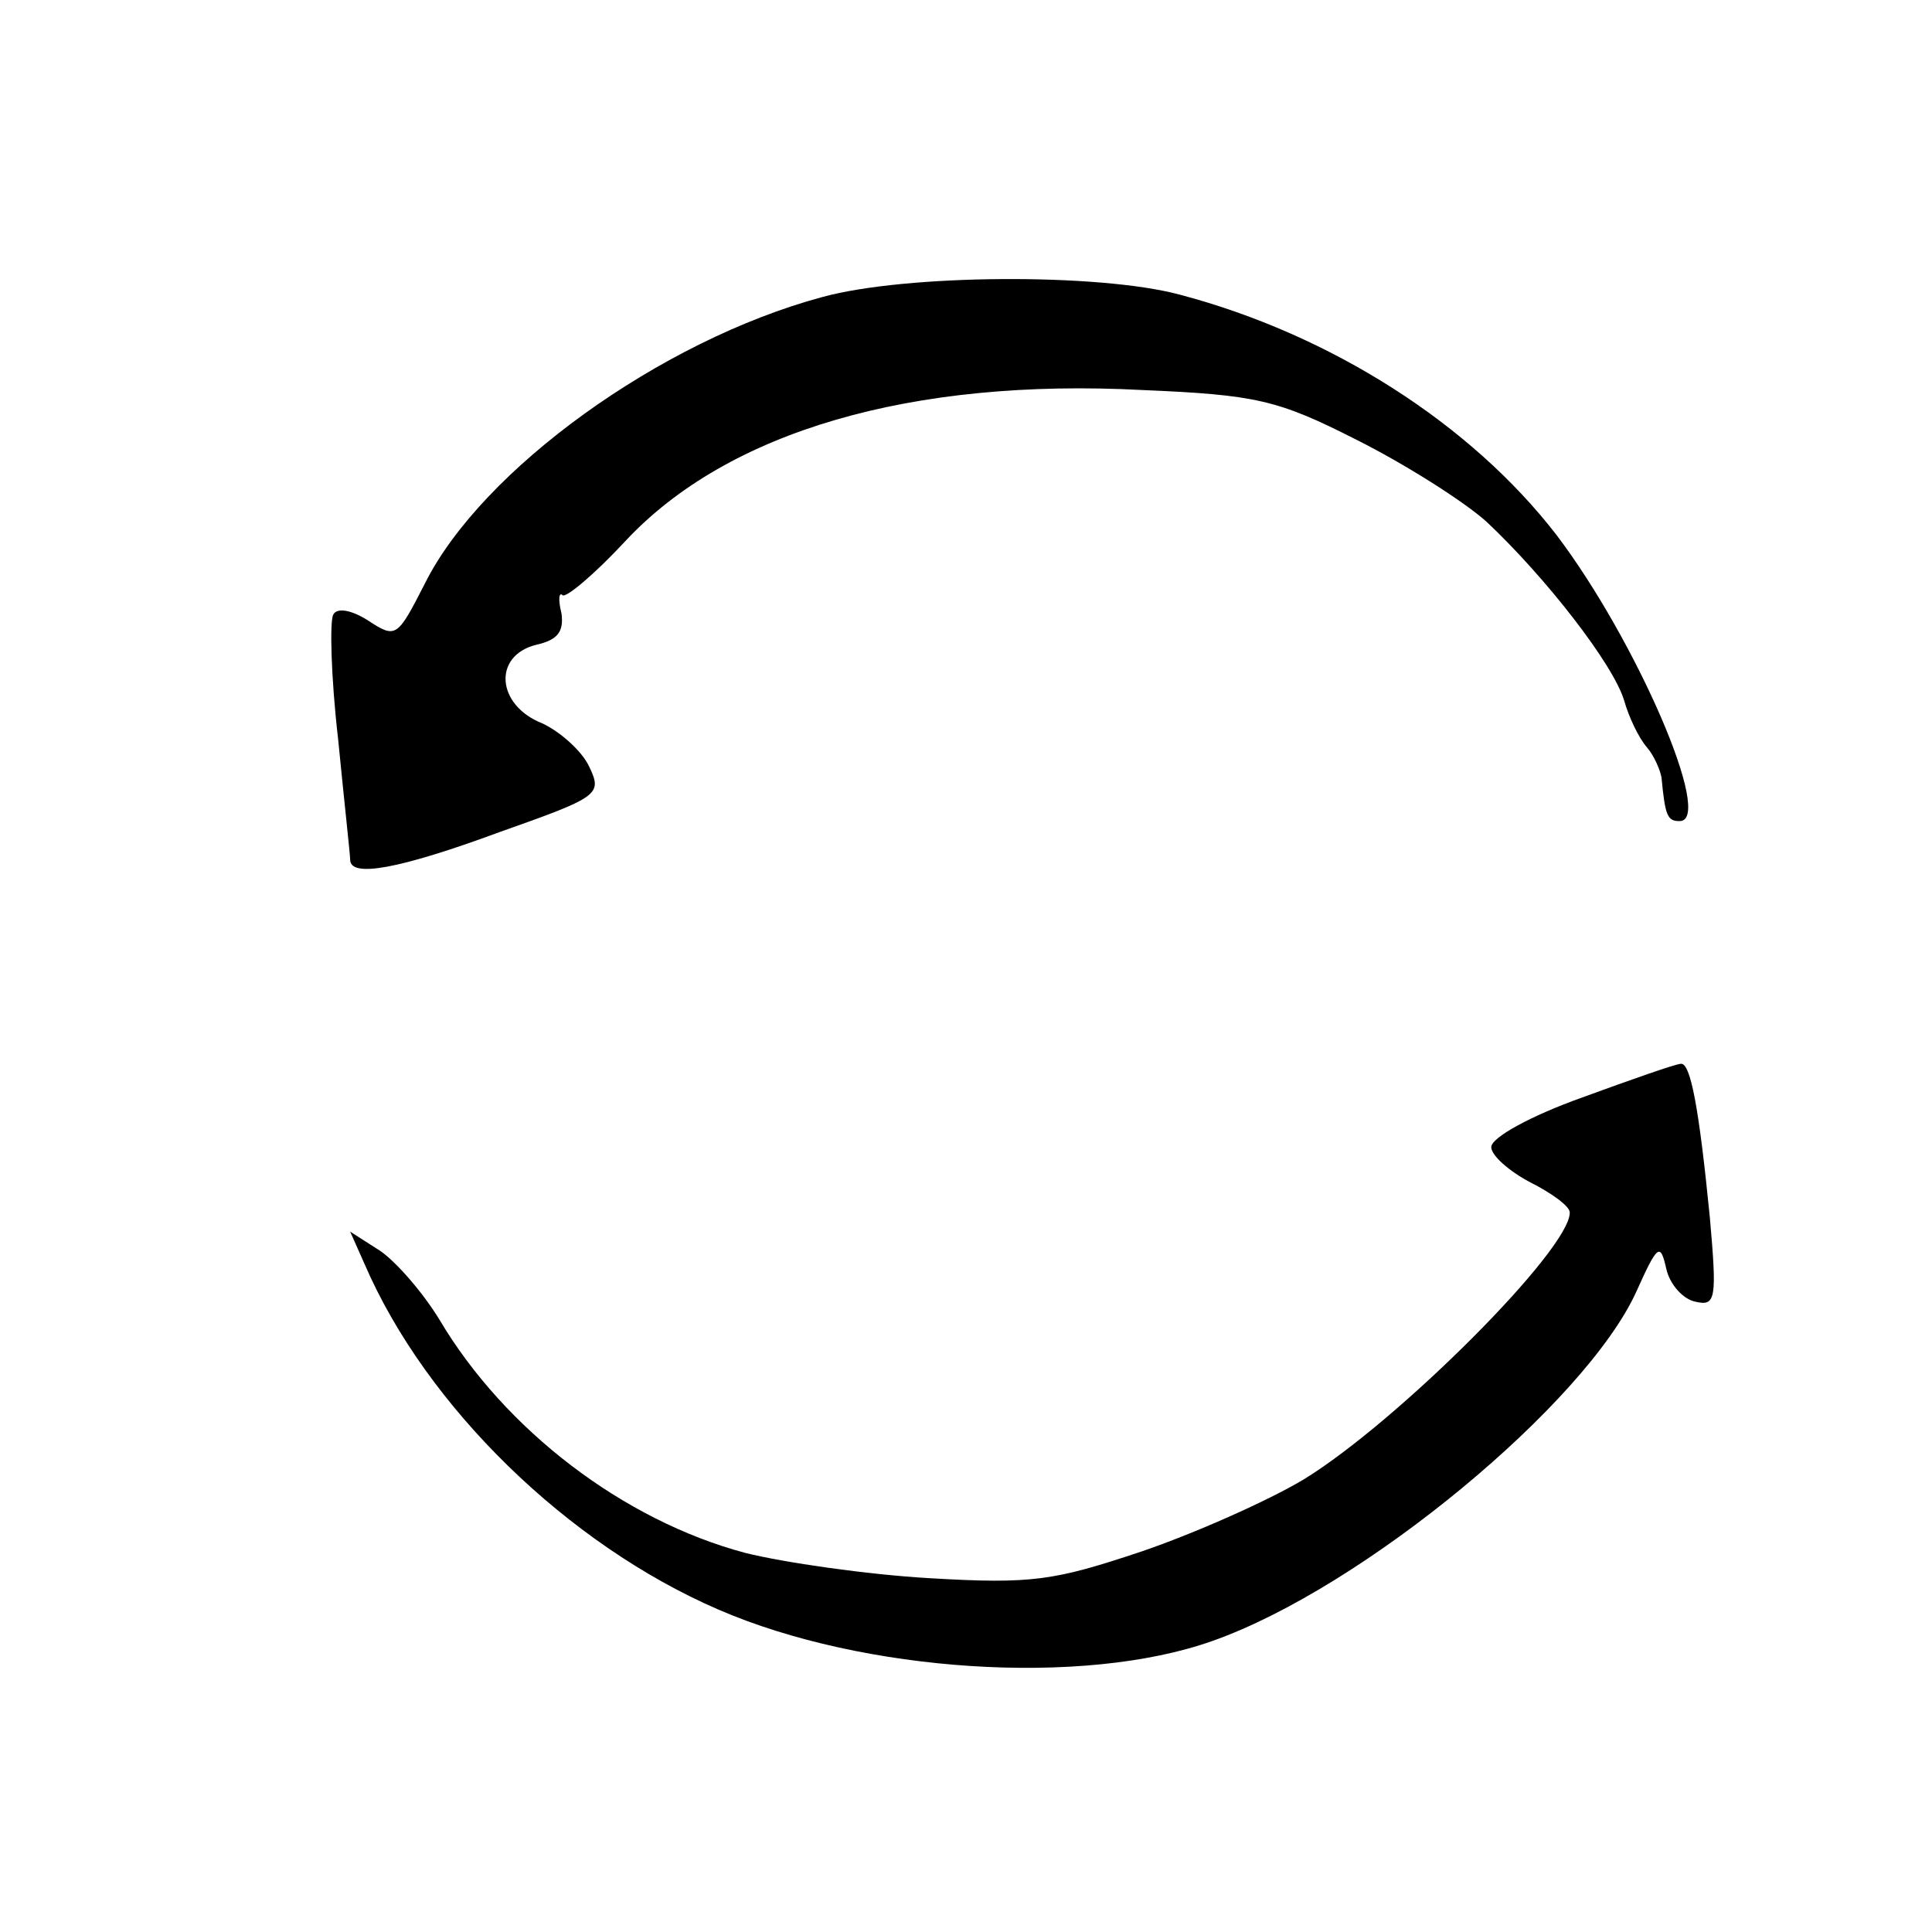
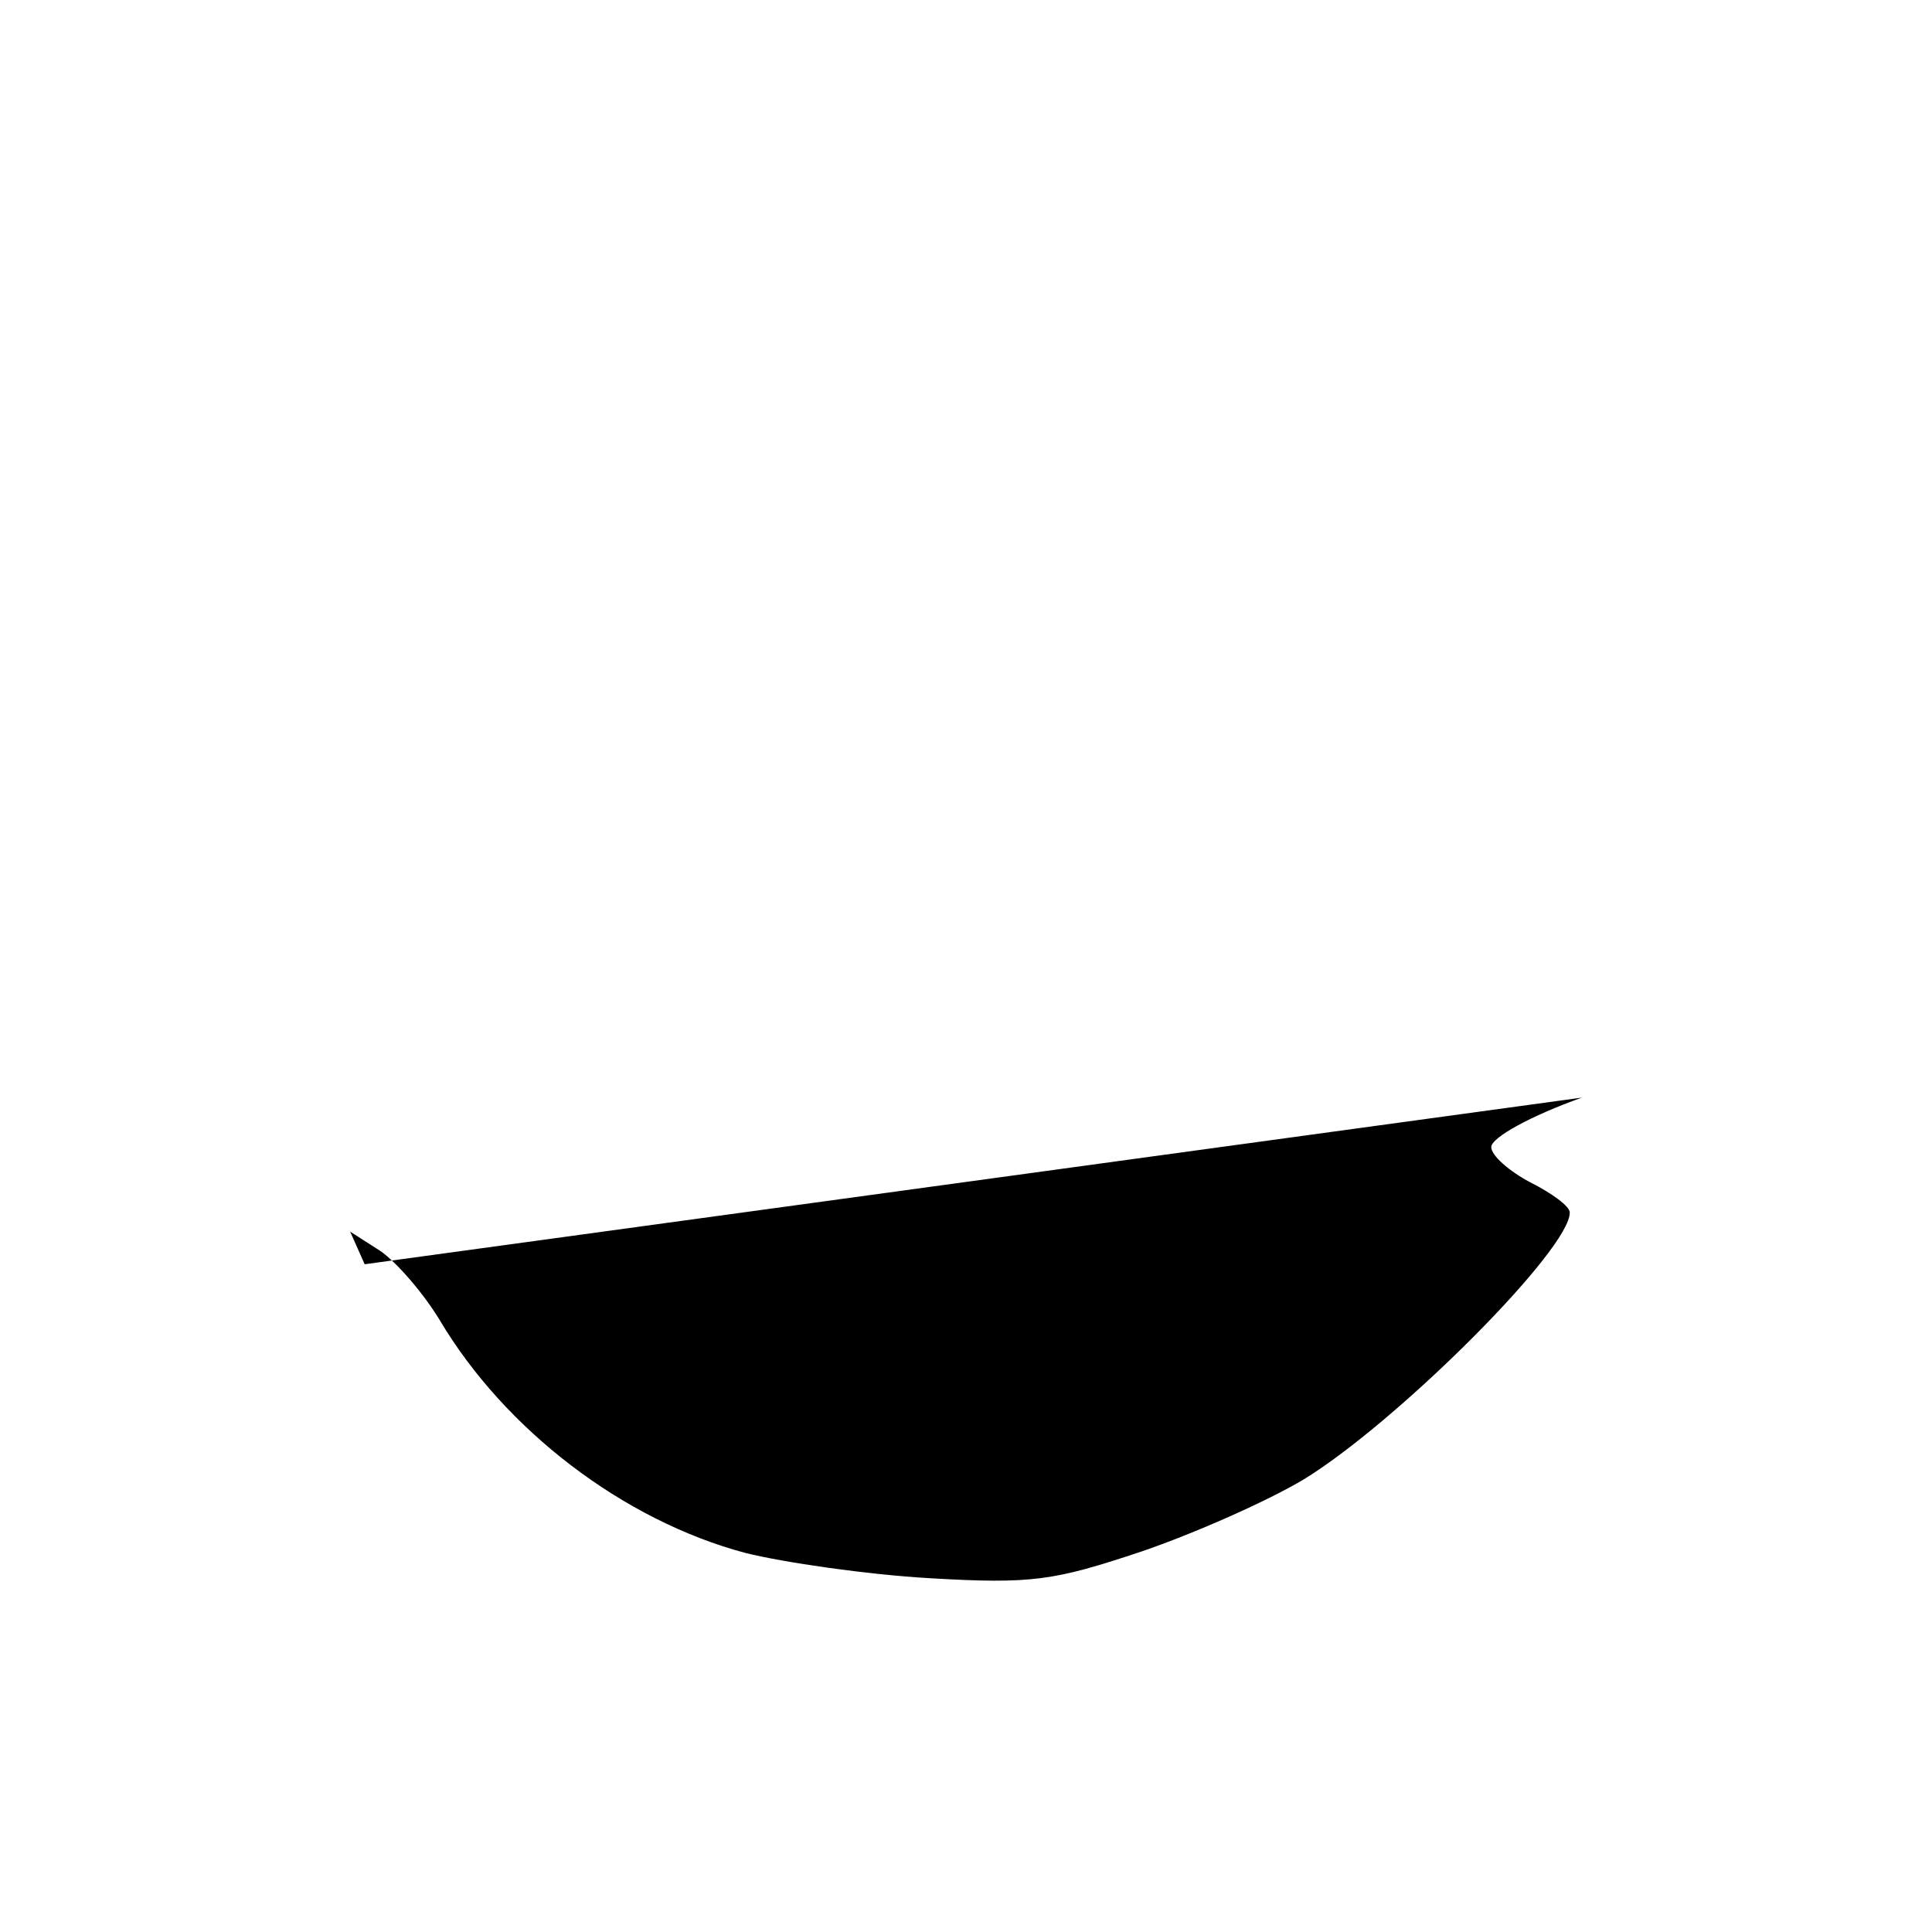
<svg xmlns="http://www.w3.org/2000/svg" preserveAspectRatio="xMidYMid meet" viewBox="0 0 160 160" height="160pt" width="160pt" version="1.0">
  <g stroke="none" fill="#000000" transform="translate(0,160) scale(0.1,-0.1)">
-     <path d="M681 1354 c-134 -36 -282 -143 -329 -237 -23 -45 -24 -46 -47 -31 -14 9 -26 11 -29 5 -3 -5 -2 -51 4 -103 5 -51 10 -96 10 -100 0 -15 40 -8 124 23 82 29 85 31 74 54 -6 13 -24 29 -39 36 -38 15 -41 56 -5 65 18 4 23 11 21 26 -3 12 -2 18 1 15 3 -2 26 17 52 45 85 91 237 135 428 125 94 -4 112 -8 177 -41 40 -20 89 -51 108 -68 49 -46 105 -118 114 -148 4 -14 12 -31 19 -39 6 -7 11 -19 12 -25 3 -32 5 -36 15 -36 29 0 -36 150 -102 237 -71 92 -187 166 -312 199 -67 18 -227 17 -296 -2z" />
-     <path d="M1310 691 c-42 -15 -75 -33 -75 -41 0 -7 15 -20 32 -29 18 -9 33 -20 33 -25 1 -30 -142 -173 -220 -221 -30 -18 -91 -45 -135 -60 -72 -24 -90 -27 -175 -22 -52 3 -121 13 -153 21 -101 27 -199 102 -253 193 -14 23 -36 48 -49 57 l-25 16 12 -27 c51 -118 168 -232 293 -286 120 -52 302 -64 409 -26 125 44 309 197 351 289 18 40 20 41 25 19 3 -13 14 -25 24 -27 17 -4 18 2 12 70 -9 91 -16 128 -24 127 -4 0 -41 -13 -82 -28z" />
+     <path d="M1310 691 c-42 -15 -75 -33 -75 -41 0 -7 15 -20 32 -29 18 -9 33 -20 33 -25 1 -30 -142 -173 -220 -221 -30 -18 -91 -45 -135 -60 -72 -24 -90 -27 -175 -22 -52 3 -121 13 -153 21 -101 27 -199 102 -253 193 -14 23 -36 48 -49 57 l-25 16 12 -27 z" />
  </g>
</svg>